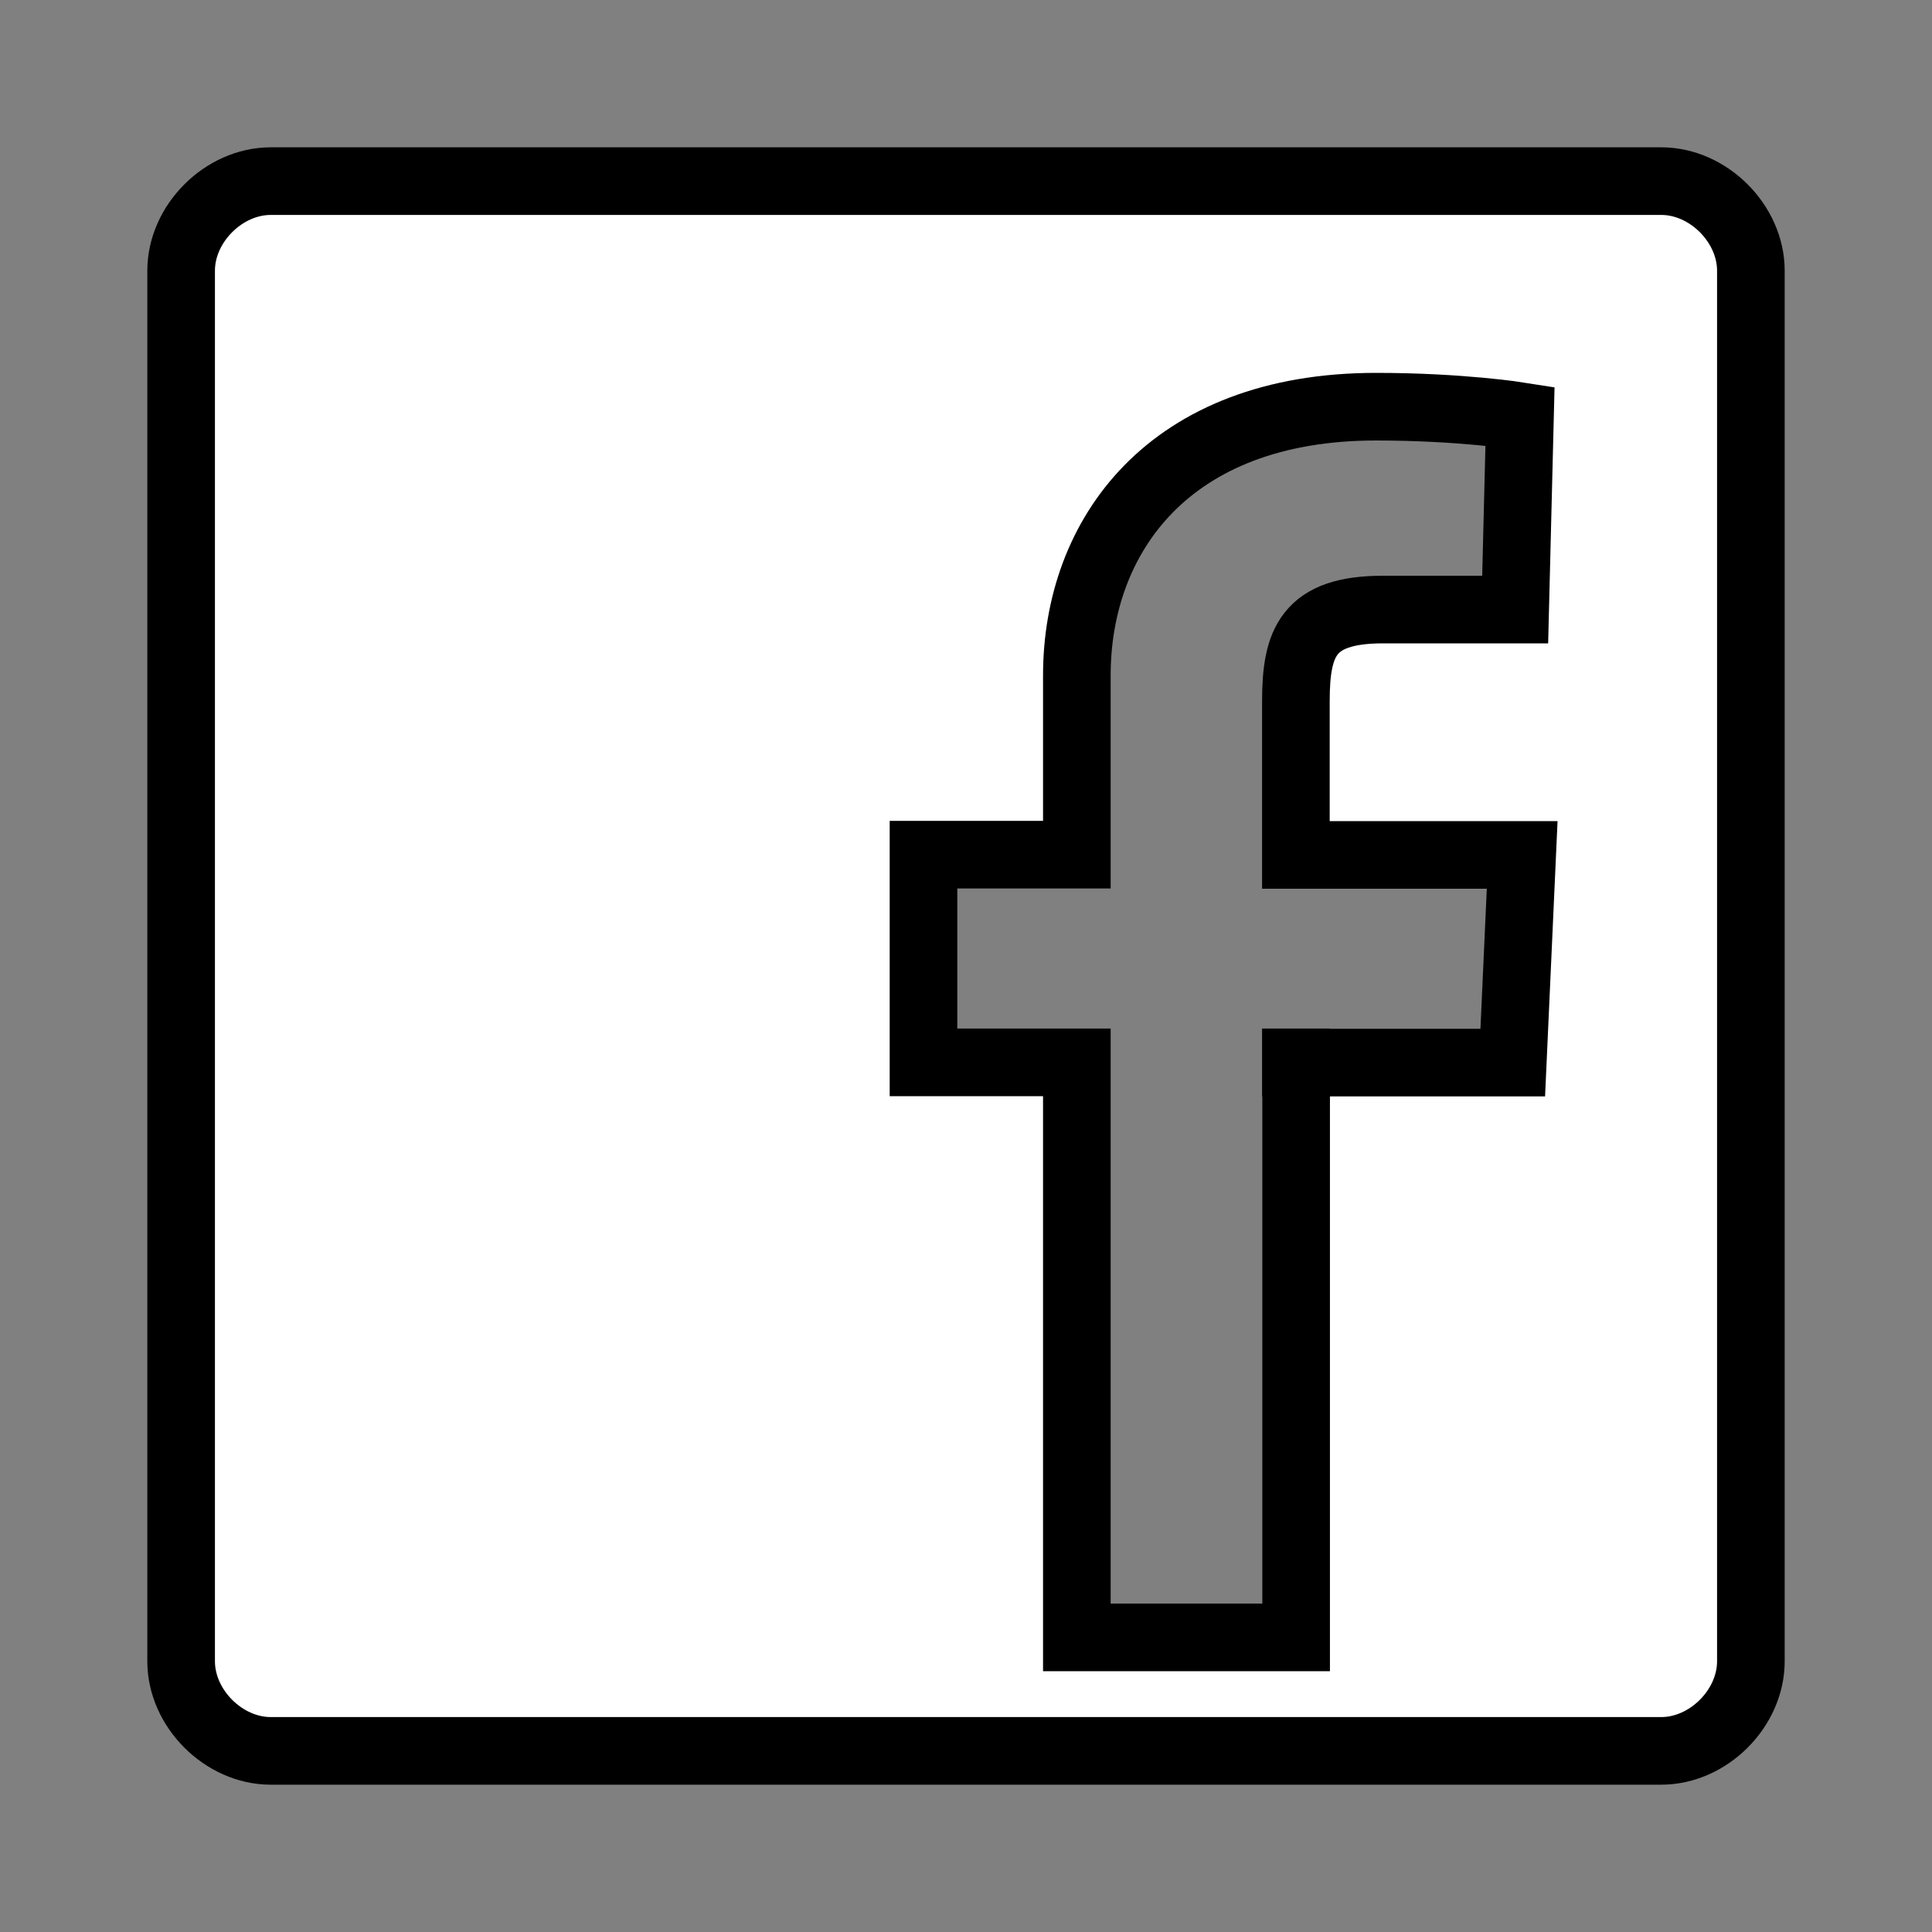
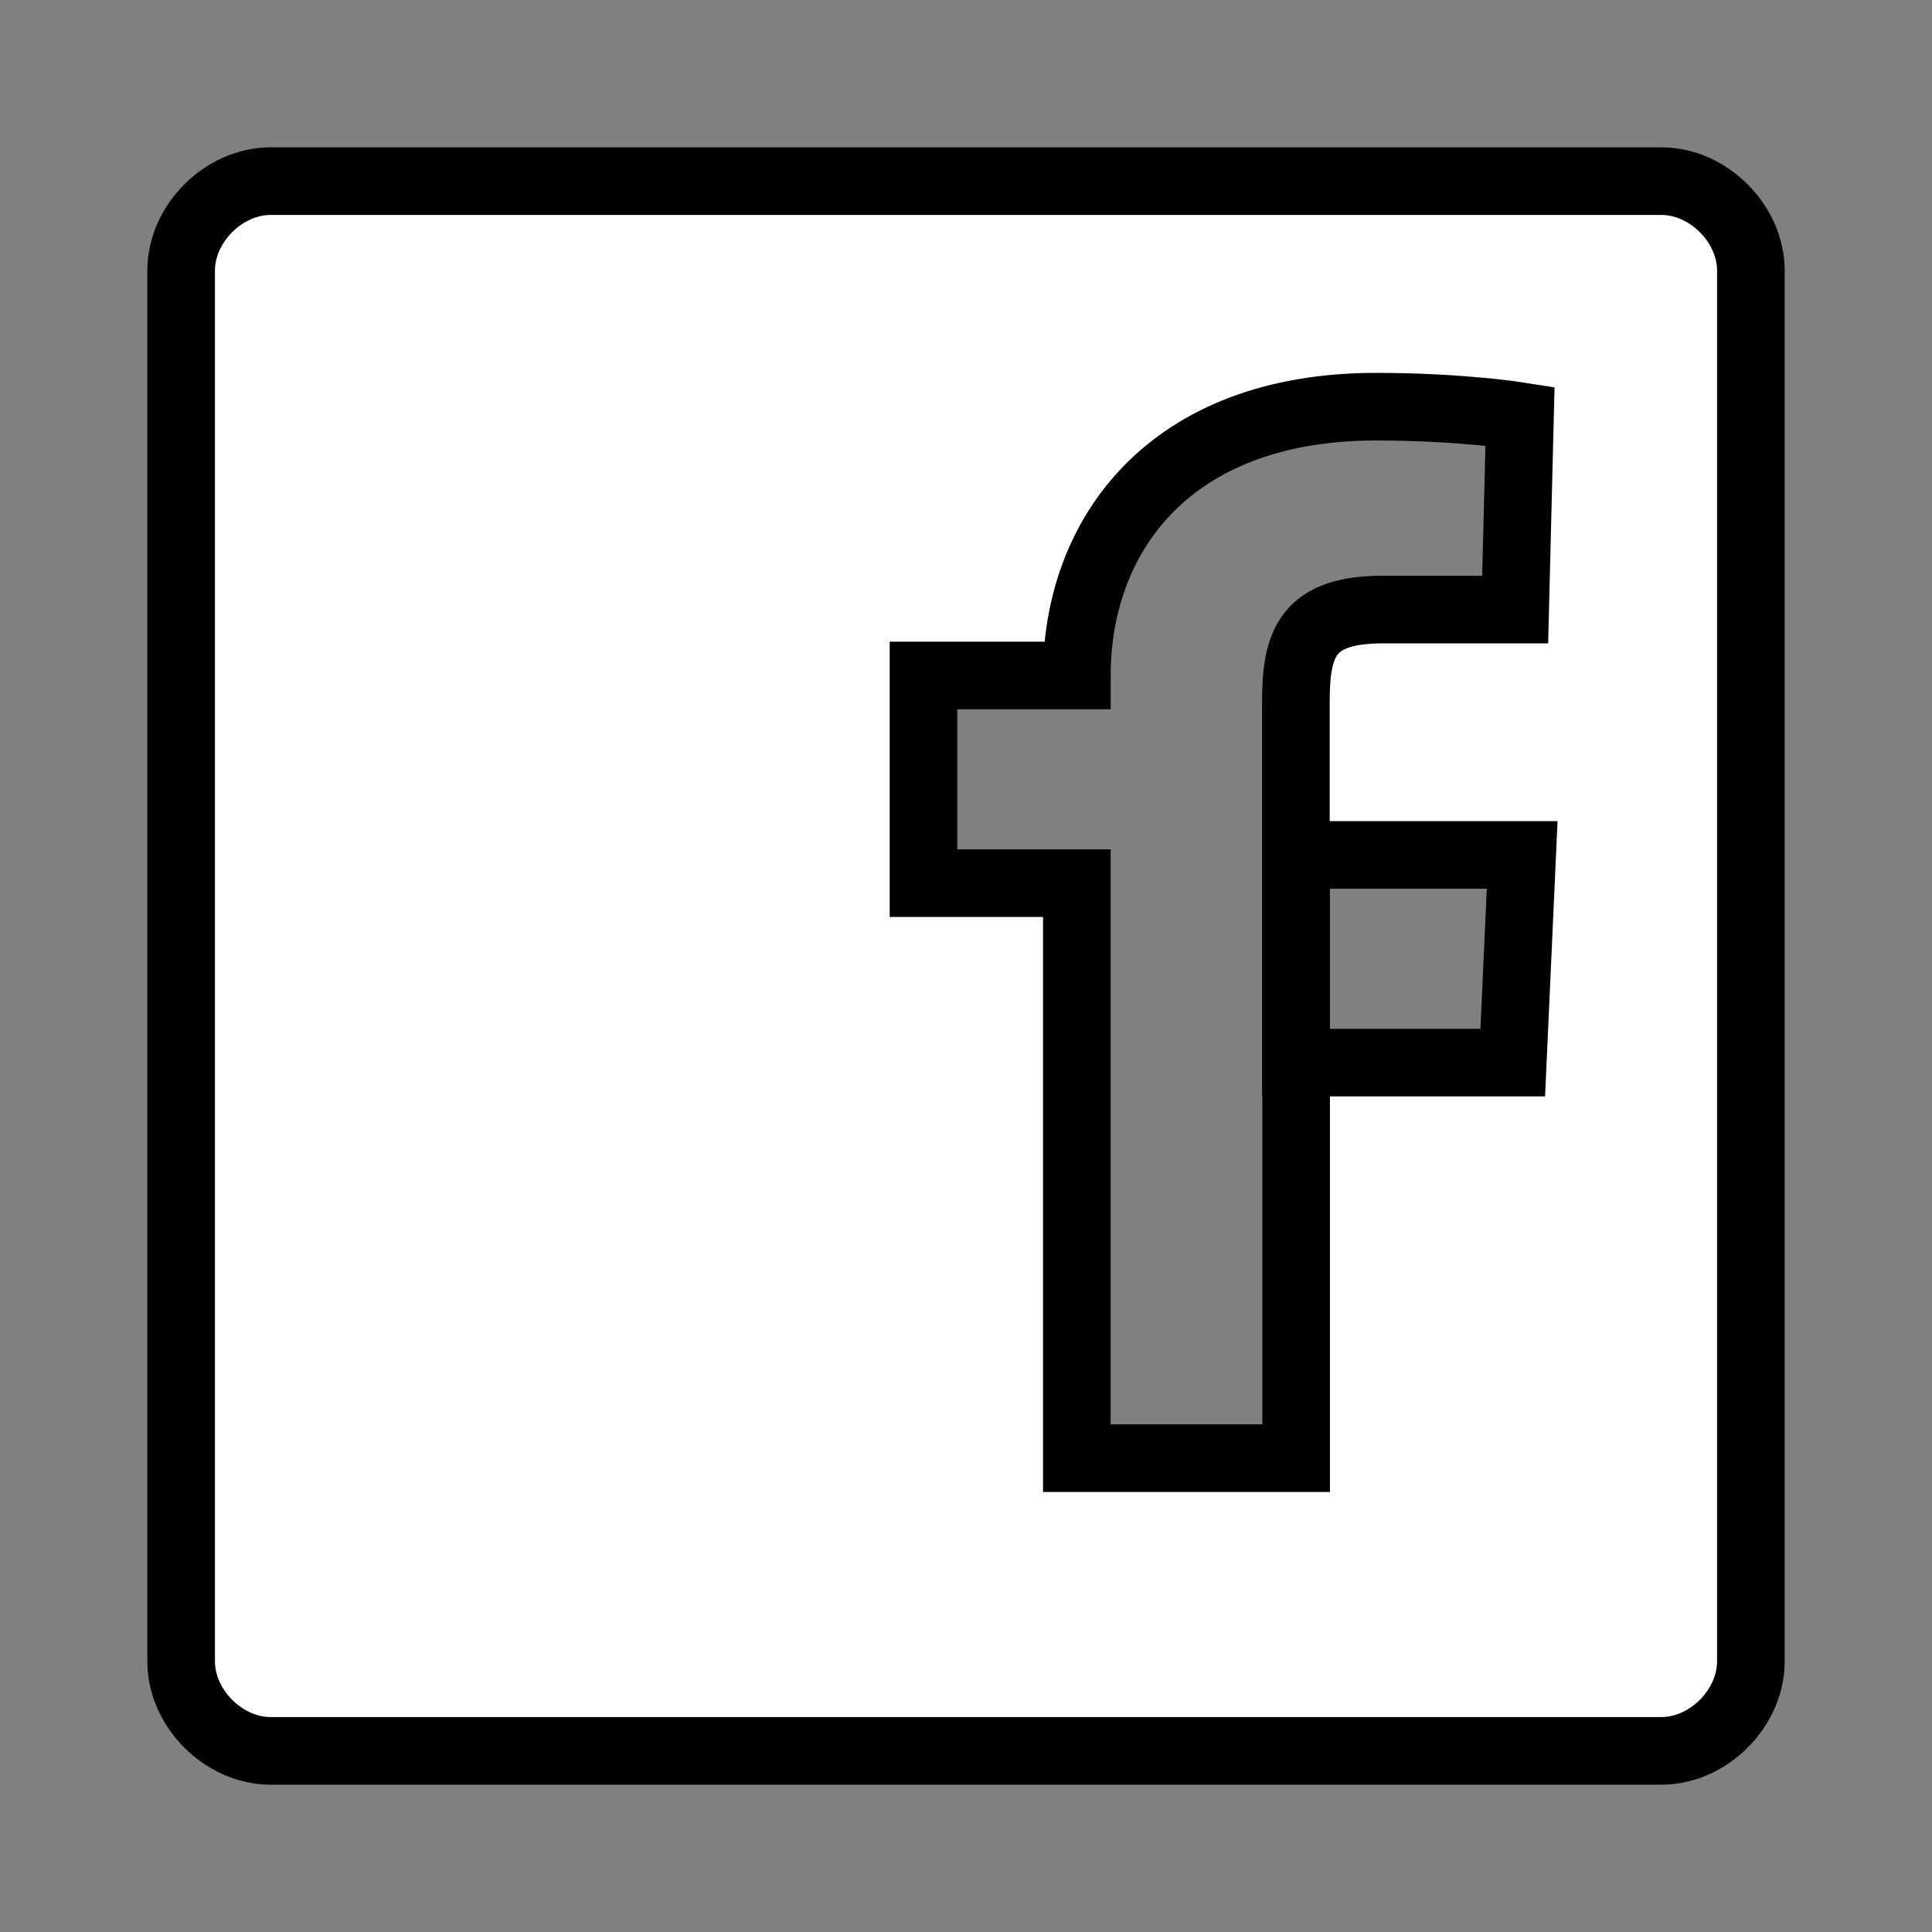
<svg xmlns="http://www.w3.org/2000/svg" id="Layer_1" version="1.1" viewBox="0 0 800 800">
  <rect x="0" y="0" width="800" height="800" fill="#808080" stroke="none" />
  <defs>
    <style>
      .st0 {
        fill: #fff;
        stroke: #000;
        stroke-miterlimit: 10;
        stroke-width: 28px;
      }
    </style>
  </defs>
-   <path class="st0" d="M112.1,75h575.8c19.5,0,37.1,17.6,37.1,37.1v575.8c0,19.5-17.6,37.1-37.1,37.1H112.1c-19.5,0-37.1-17.6-37.1-37.1V112.1c0-19.5,17.6-37.1,37.1-37.1ZM536.6,440h89.8l3.9-86h-93.7v-63.5c0-24.4,4.9-38.1,36.1-38.1h54.7l2-80.1s-24.4-3.9-59.6-3.9c-86,0-123.9,53.7-123.9,111.3v74.2h-63.5v86h63.5v238.1h90.8v-238.1h-.1Z" />
+   <path class="st0" d="M112.1,75h575.8c19.5,0,37.1,17.6,37.1,37.1v575.8c0,19.5-17.6,37.1-37.1,37.1H112.1c-19.5,0-37.1-17.6-37.1-37.1V112.1c0-19.5,17.6-37.1,37.1-37.1ZM536.6,440h89.8l3.9-86h-93.7v-63.5c0-24.4,4.9-38.1,36.1-38.1h54.7l2-80.1s-24.4-3.9-59.6-3.9c-86,0-123.9,53.7-123.9,111.3h-63.5v86h63.5v238.1h90.8v-238.1h-.1Z" />
</svg>